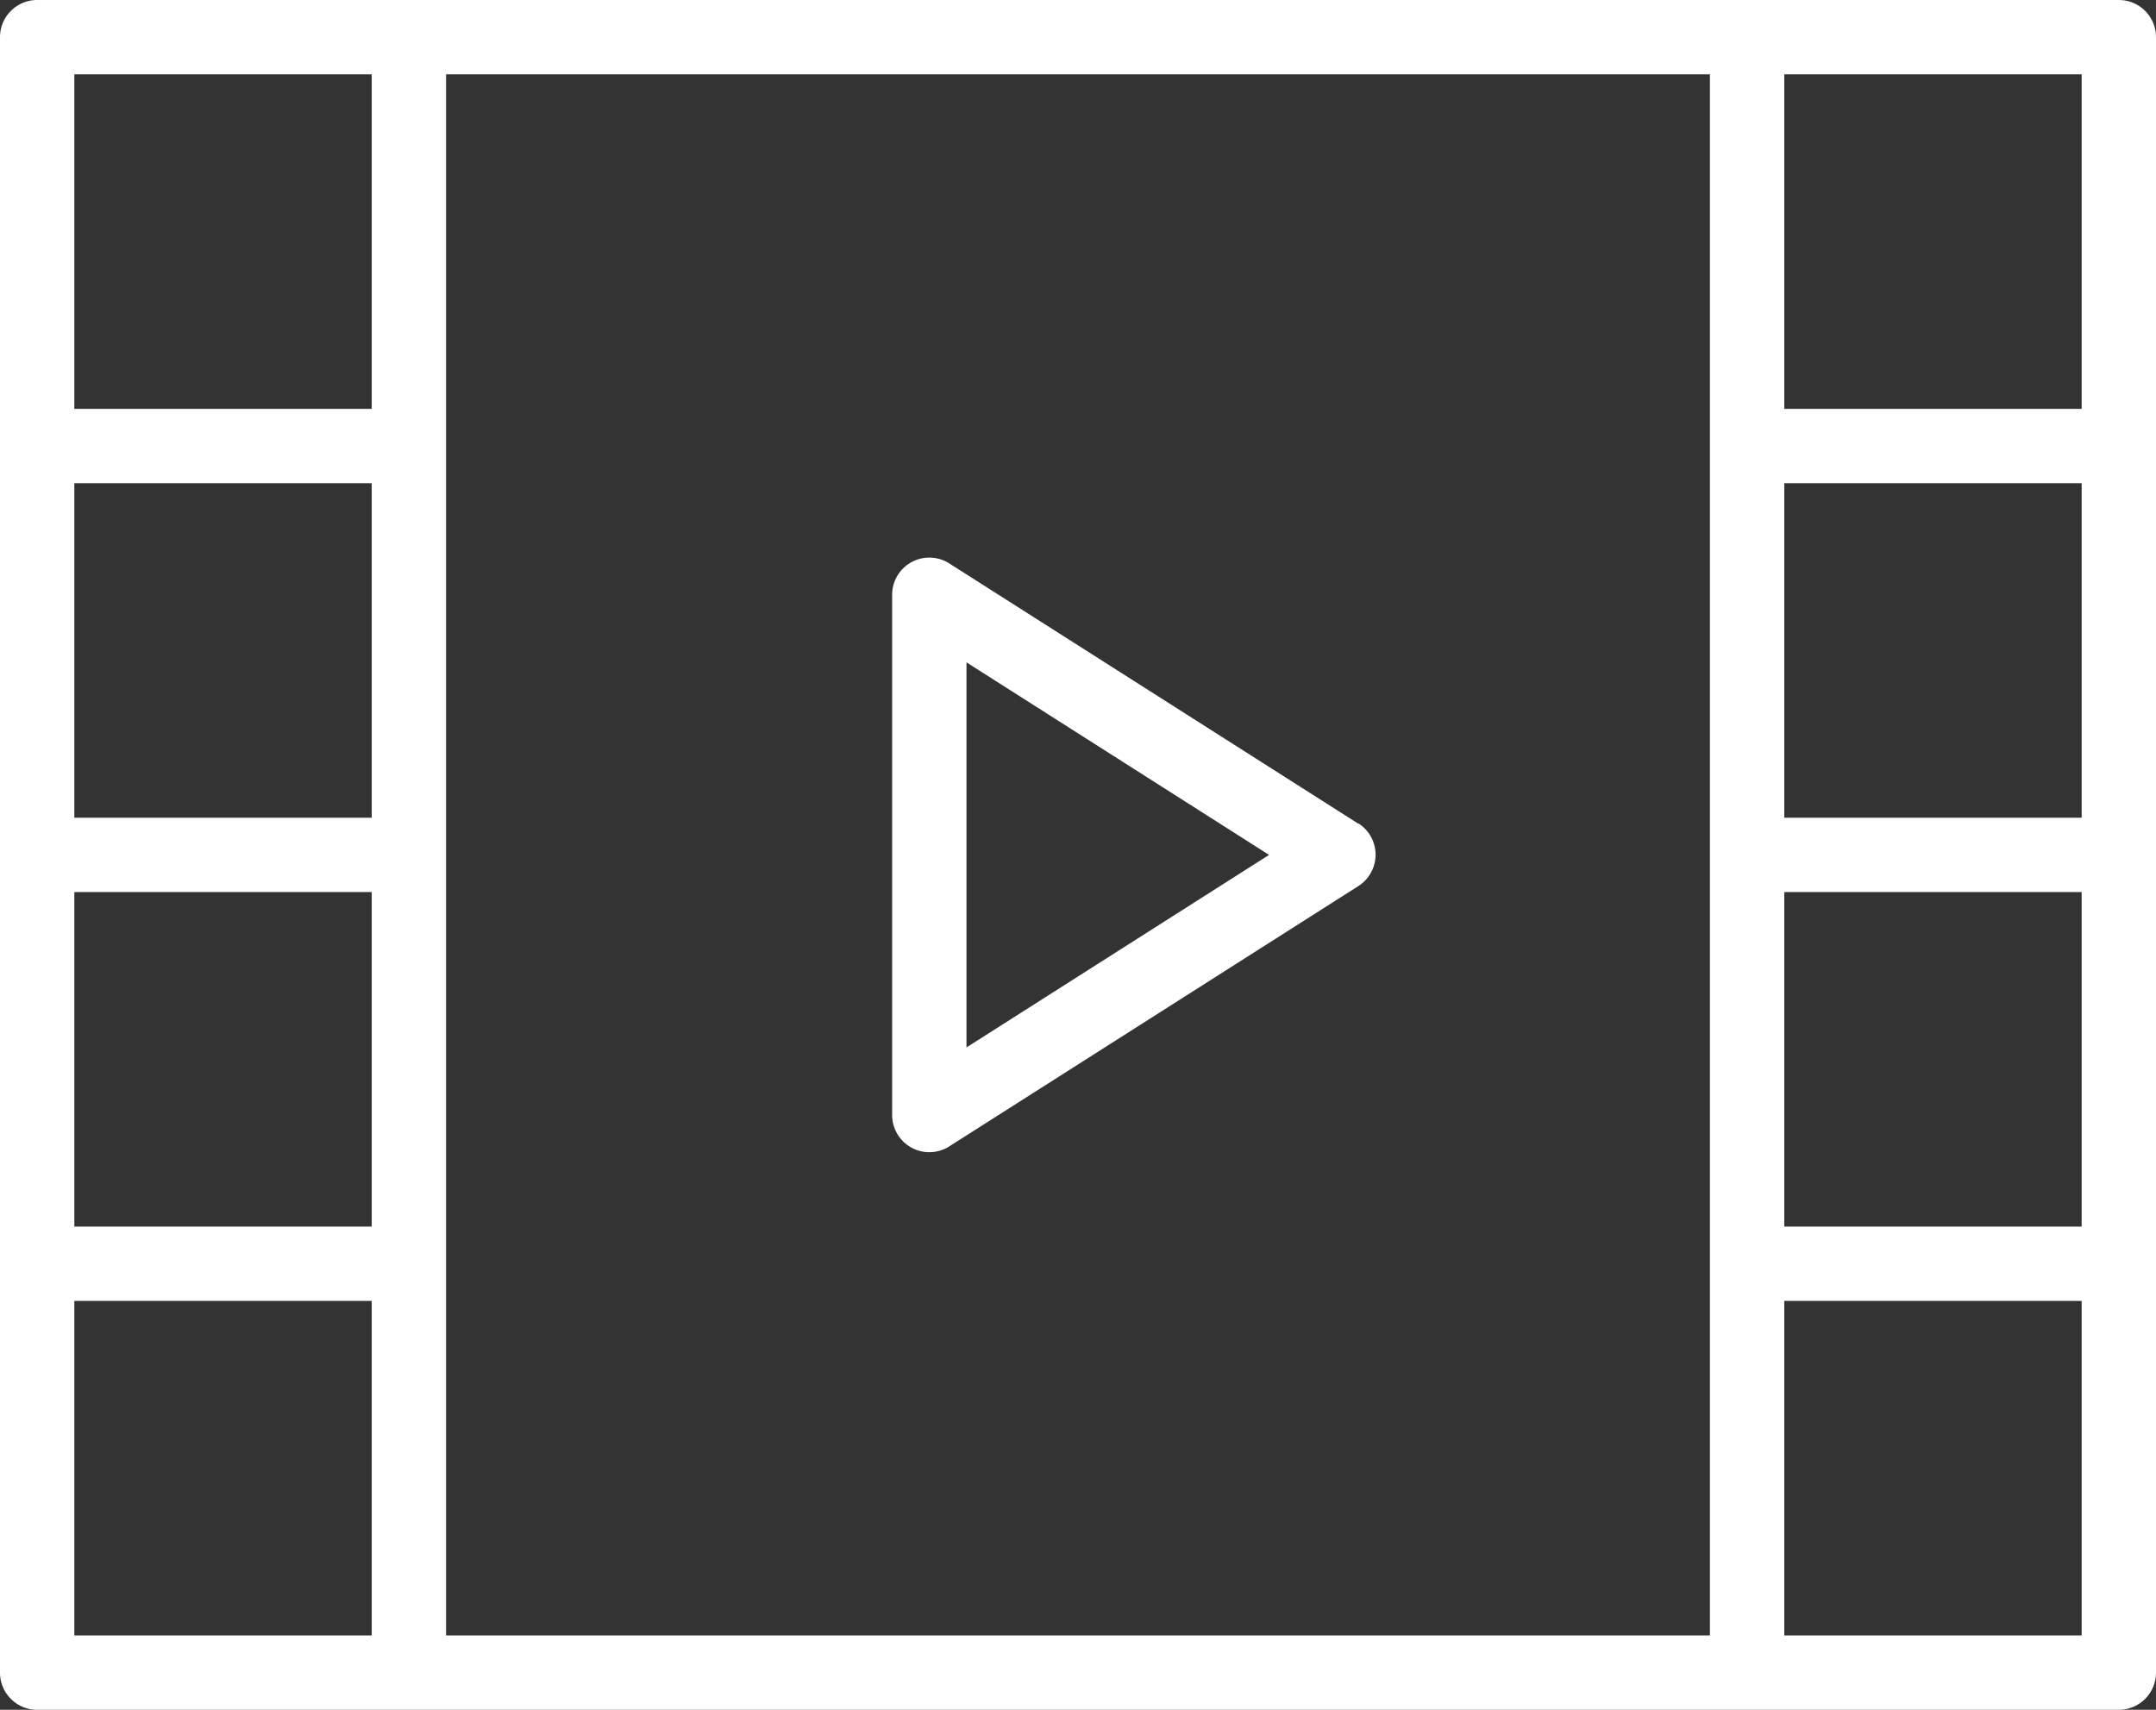
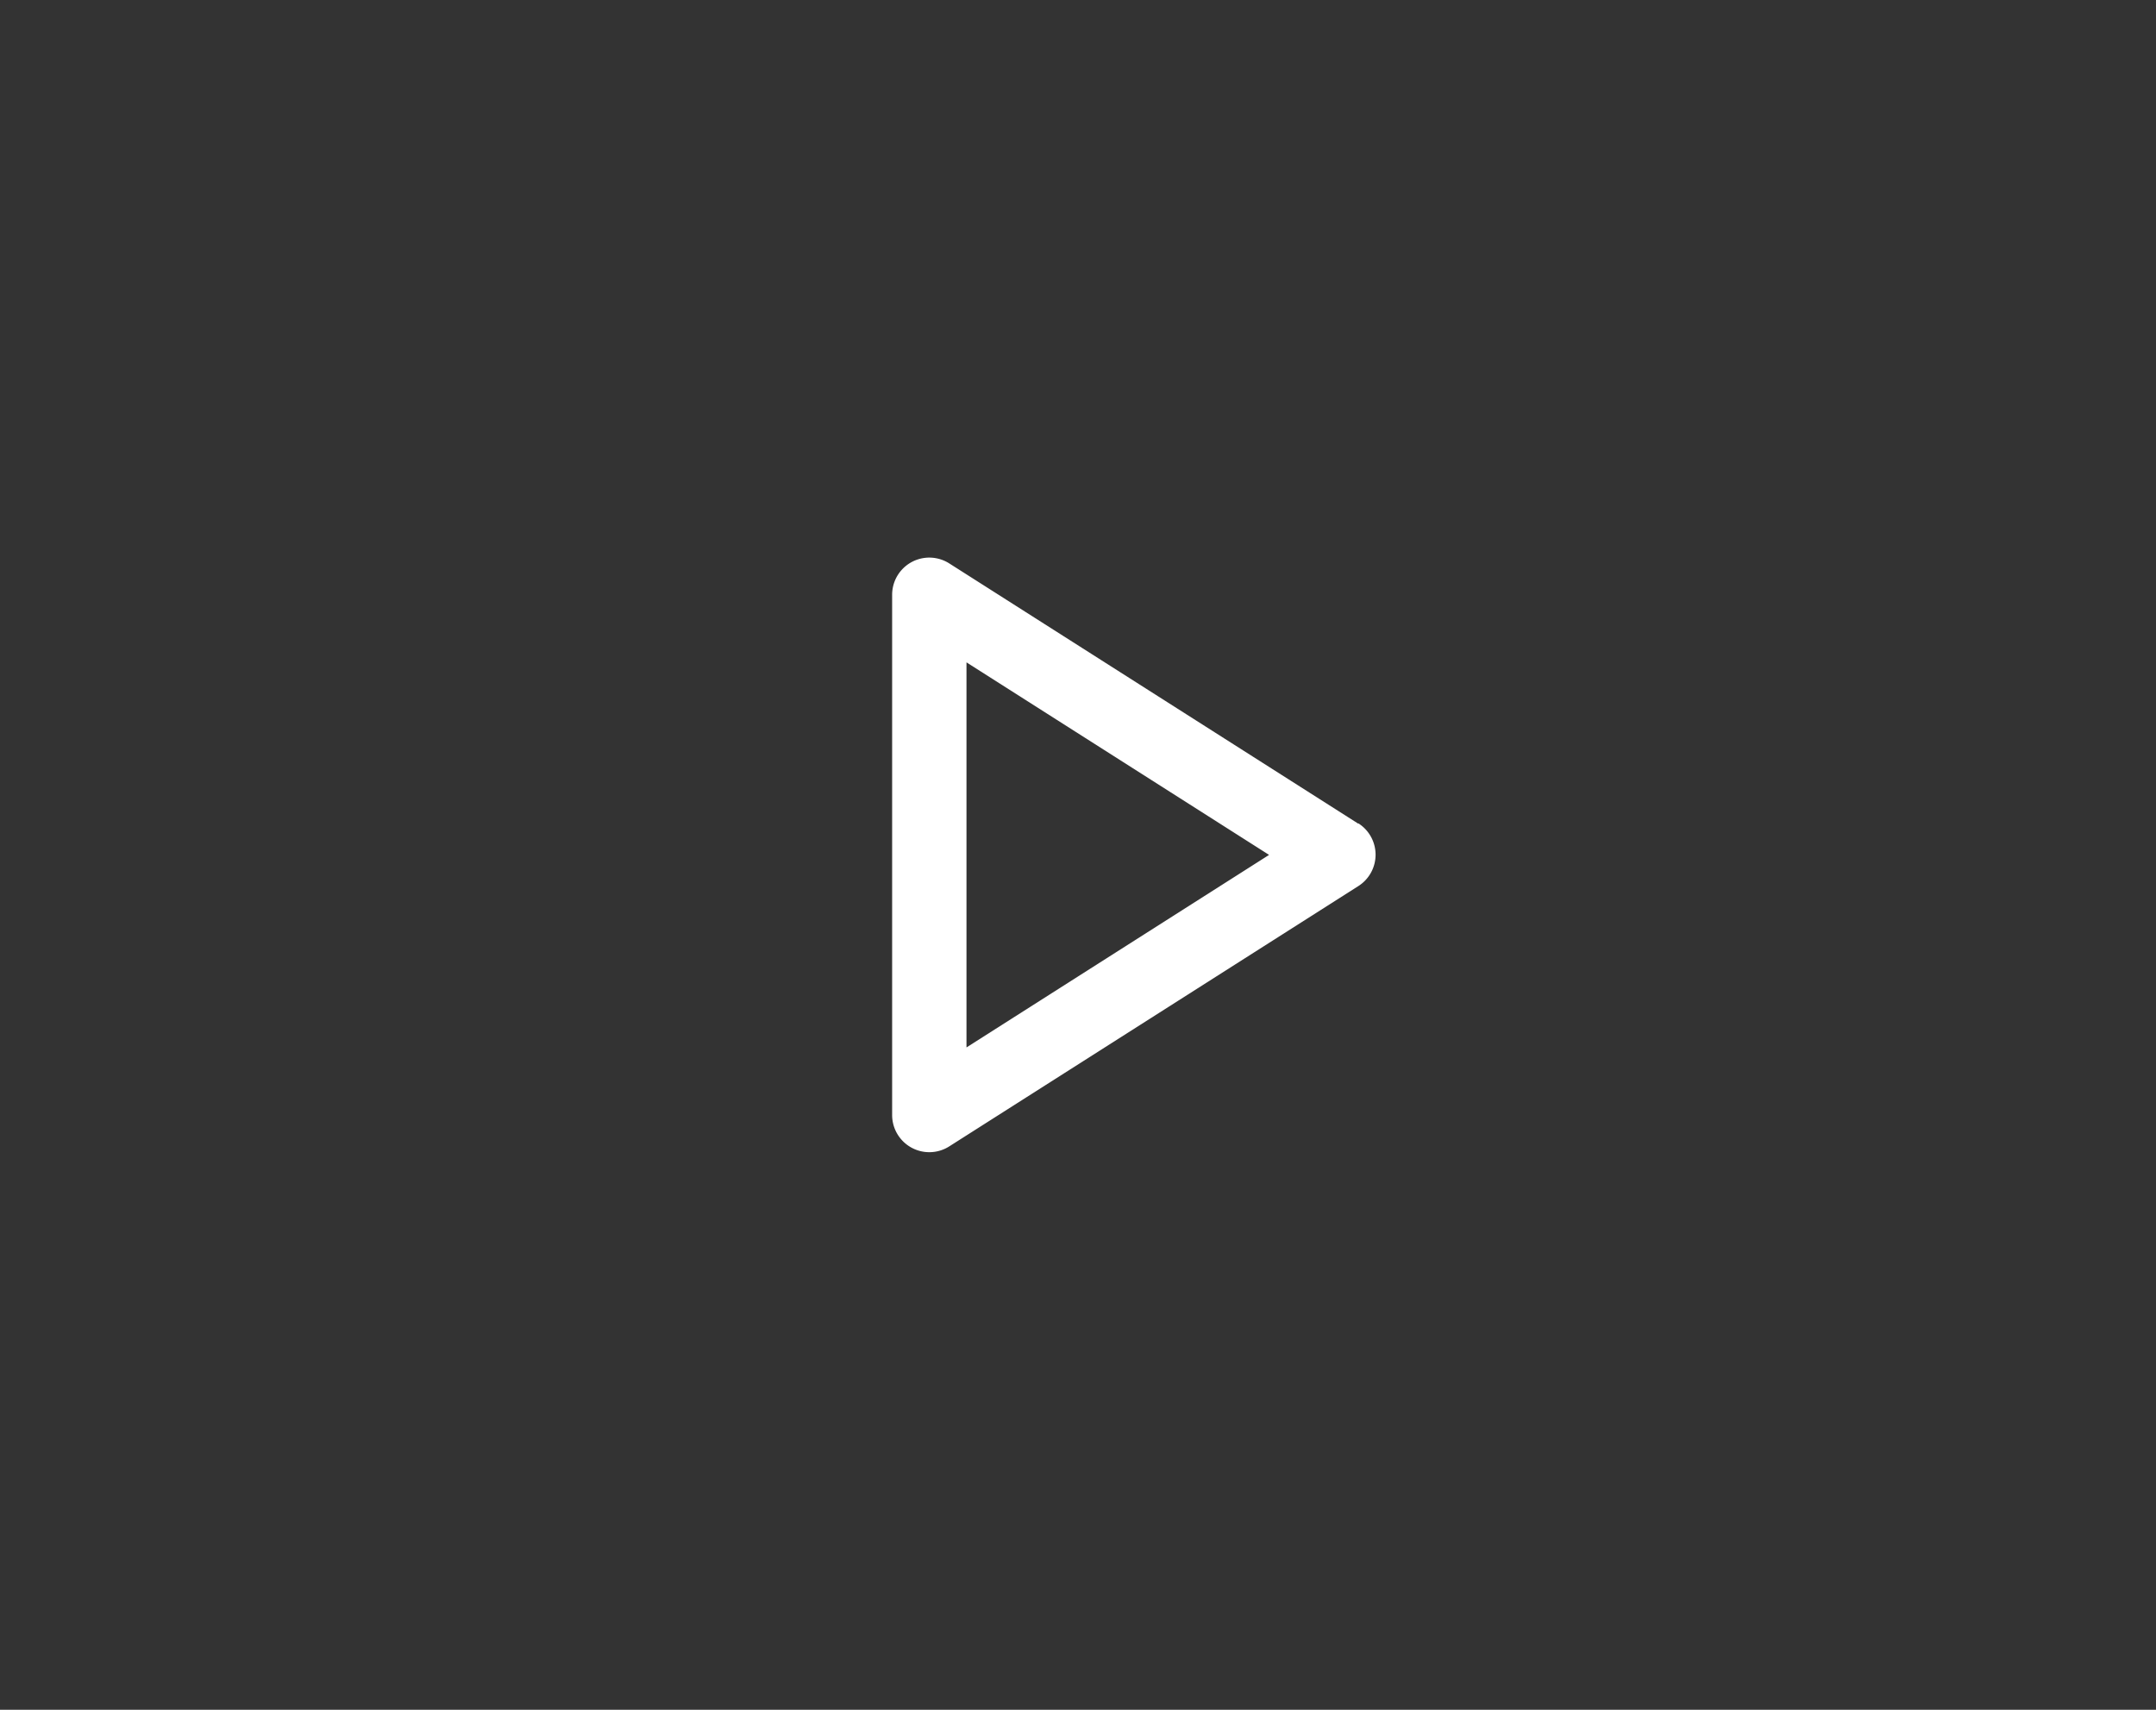
<svg xmlns="http://www.w3.org/2000/svg" id="Capa_1" data-name="Capa 1" viewBox="0 0 58 46">
  <rect x="0" y="0" width="58" height="46" fill="#333333" stroke="none" />
  <defs>
    <style>.cls-1{fill:#fff;}</style>
  </defs>
  <title>video-player_white</title>
  <path class="cls-1" d="M36.54,28.16l-11-7A1,1,0,0,0,24,22V36a1,1,0,0,0,1.54.84l11-7a1,1,0,0,0,0-1.69ZM26,34.18V23.82L34.14,29Z" transform="translate(0 -6)" />
-   <path class="cls-1" d="M57,6H1A1,1,0,0,0,0,7V51a1,1,0,0,0,1,1H57a1,1,0,0,0,1-1V7A1,1,0,0,0,57,6ZM10,28H2V19h8ZM2,30h8v9H2ZM12,40V8H46V50H12ZM56,28H48V19h8Zm-8,2h8v9H48ZM56,8v9H48V8ZM2,8h8v9H2ZM2,50V41h8v9Zm54,0H48V41h8Z" transform="translate(0 -6)" />
</svg>